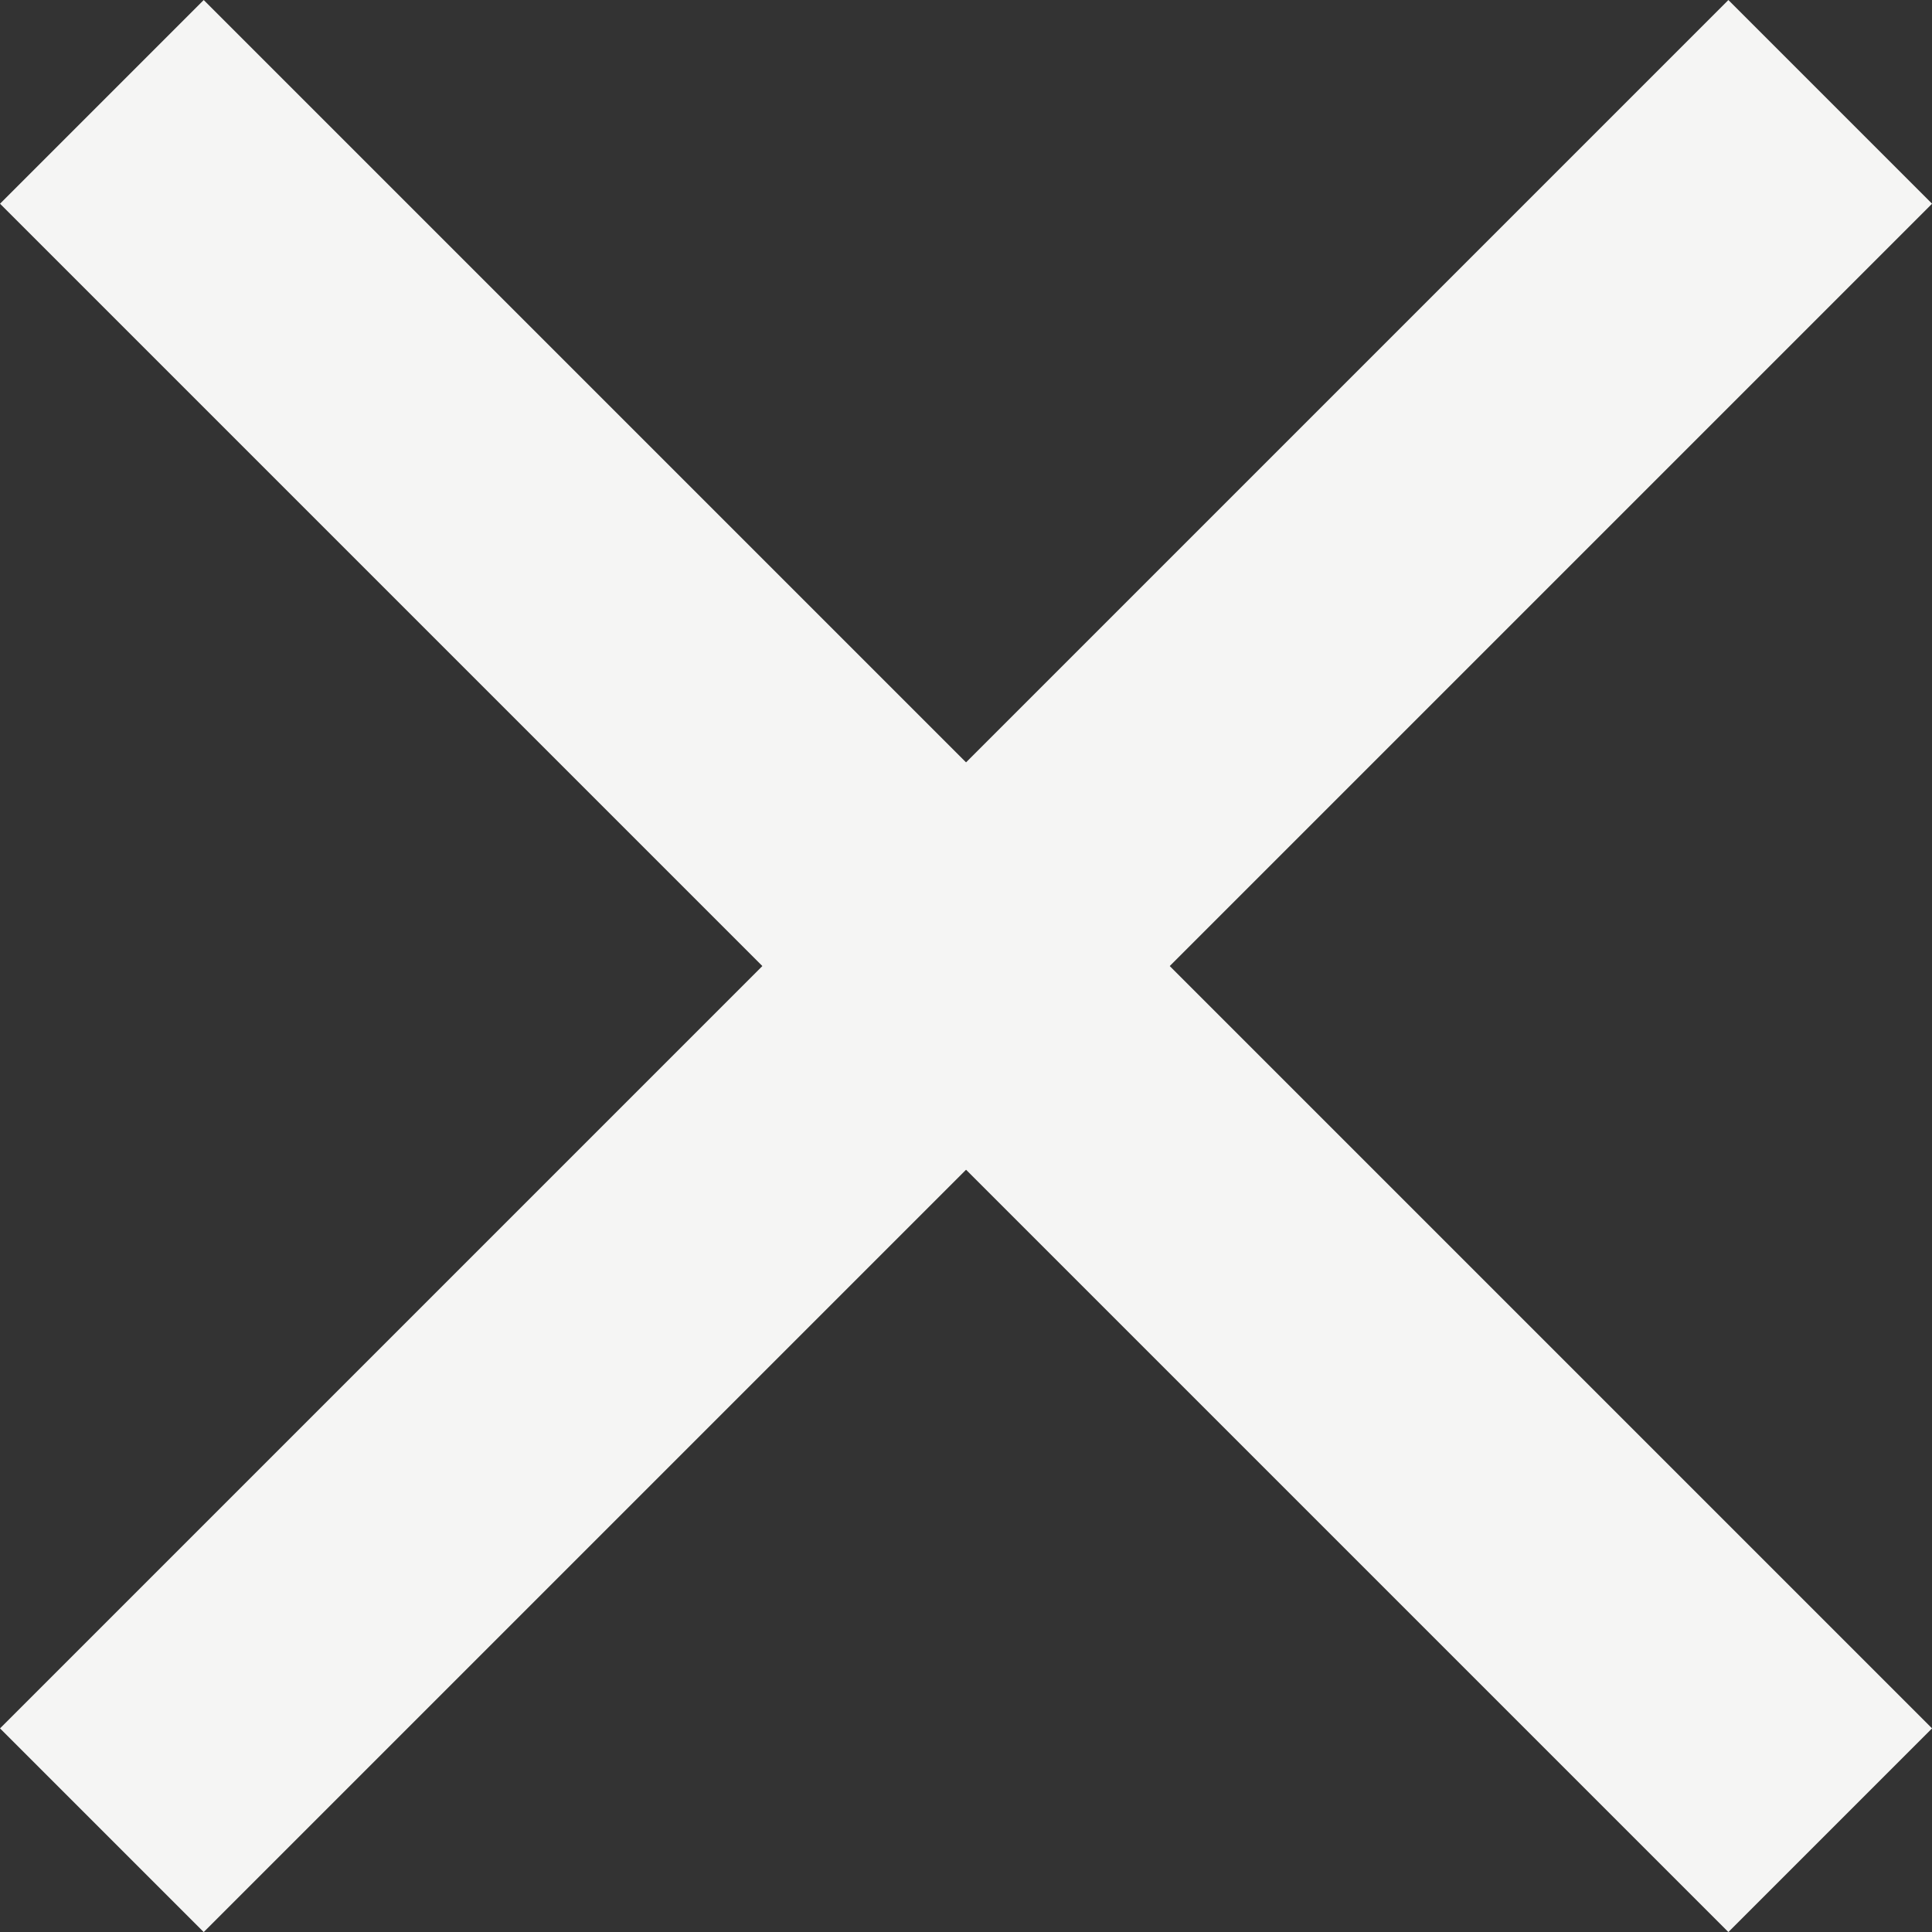
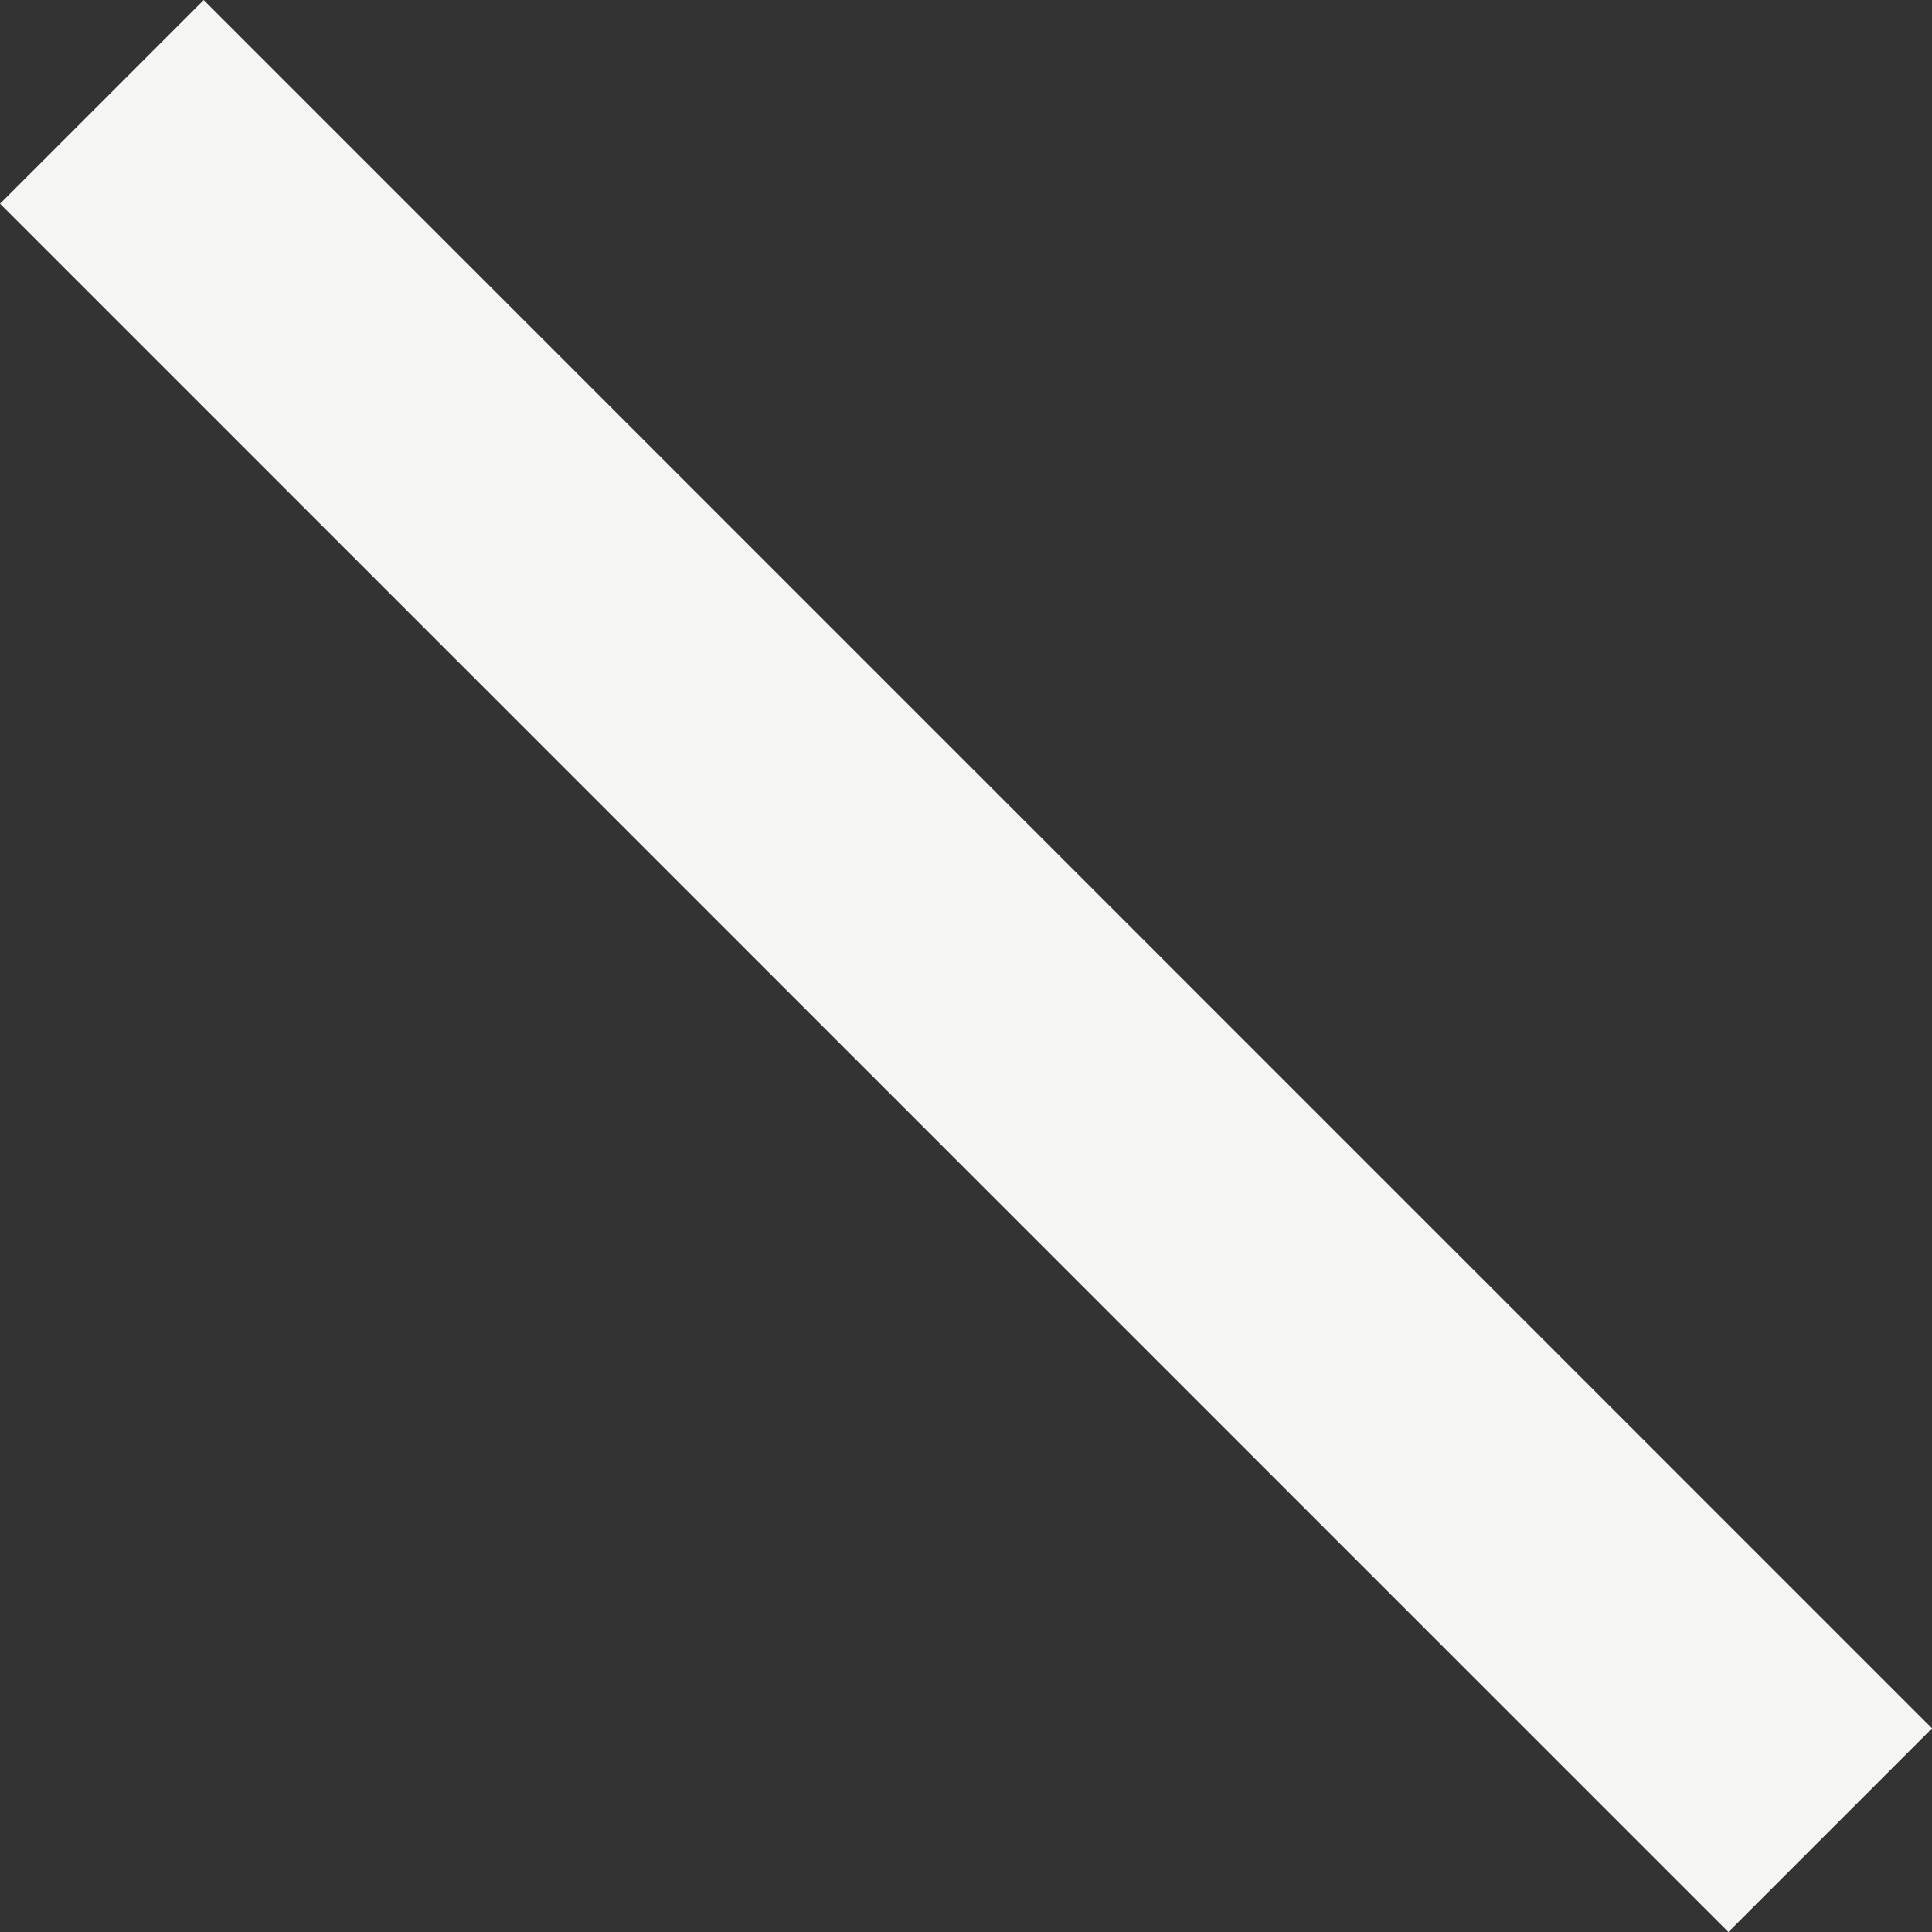
<svg xmlns="http://www.w3.org/2000/svg" width="20.121" height="20.121" viewBox="0 0 20.121 20.121">
  <rect x="0" y="0" width="20.121" height="20.121" fill="#333333" stroke="none" />
  <g id="Group_2147" data-name="Group 2147" transform="translate(-343.913 -467.913)">
    <line id="Line_7" data-name="Line 7" x2="18" y2="18" transform="translate(344.974 468.974)" fill="none" stroke="#f5f5f4" stroke-linejoin="bevel" stroke-width="3" />
-     <line id="Line_8" data-name="Line 8" x1="18" y2="18" transform="translate(344.974 468.974)" fill="none" stroke="#f5f5f4" stroke-linejoin="bevel" stroke-width="3" />
  </g>
</svg>